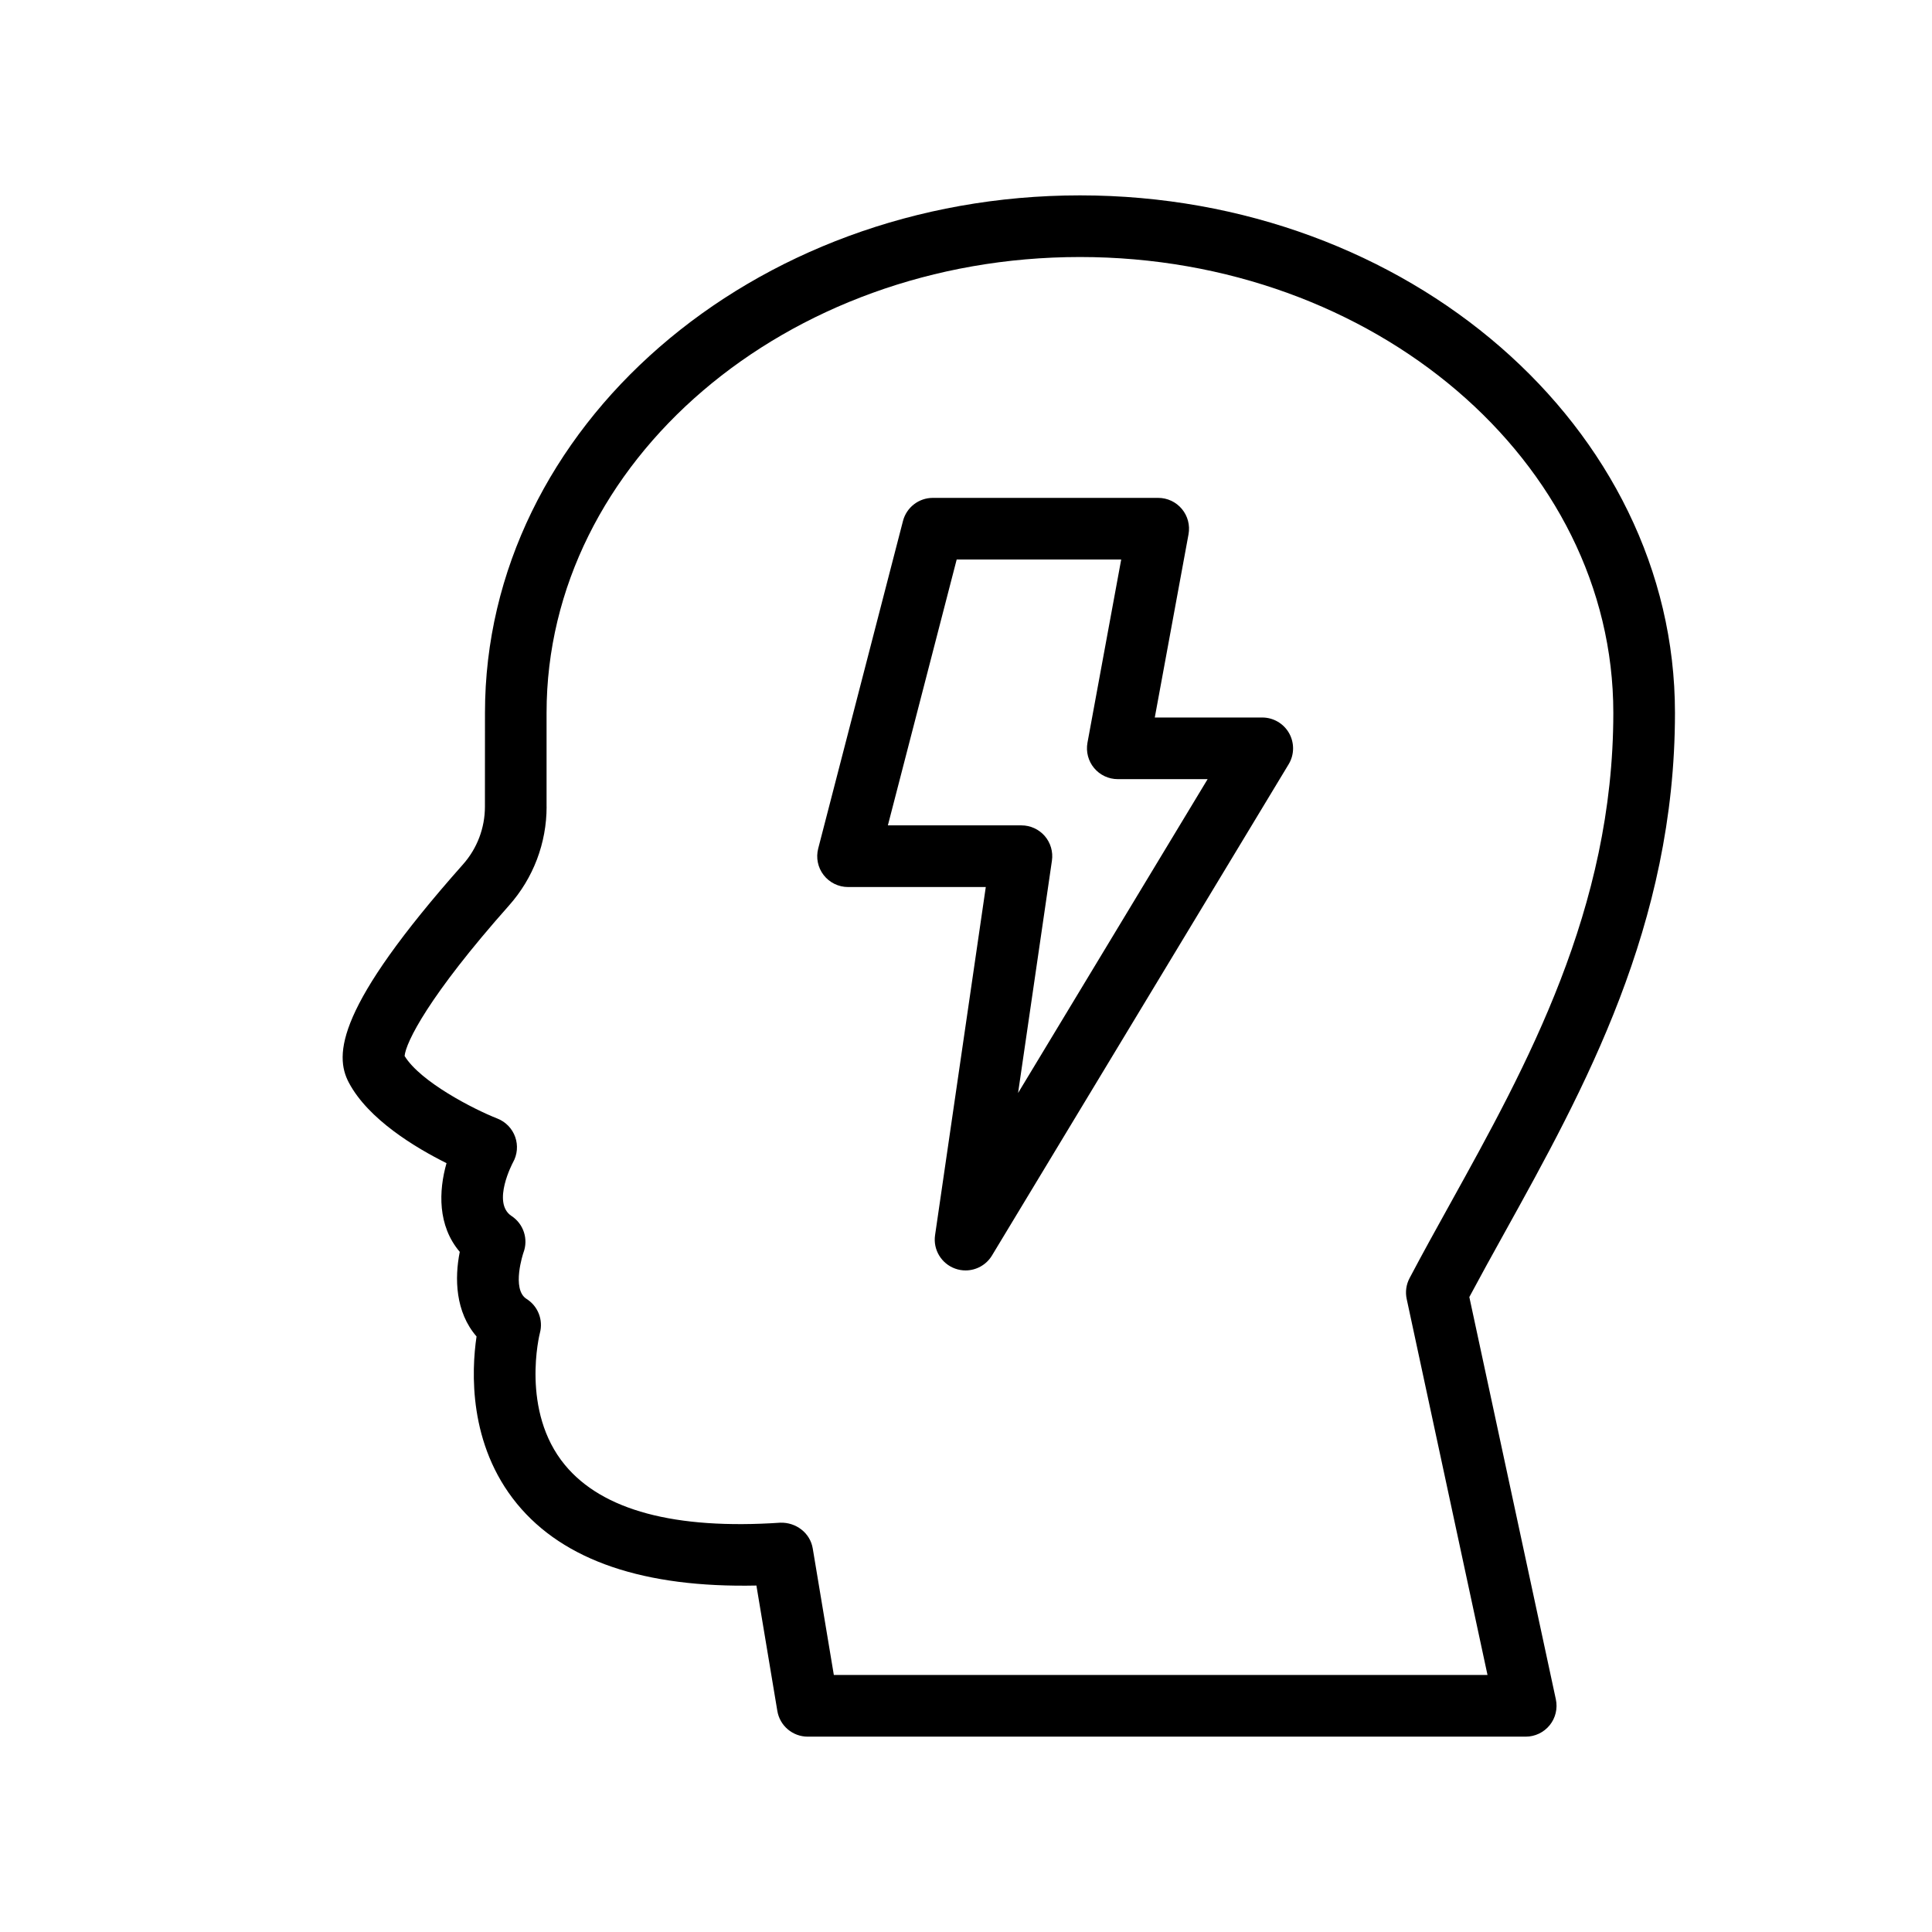
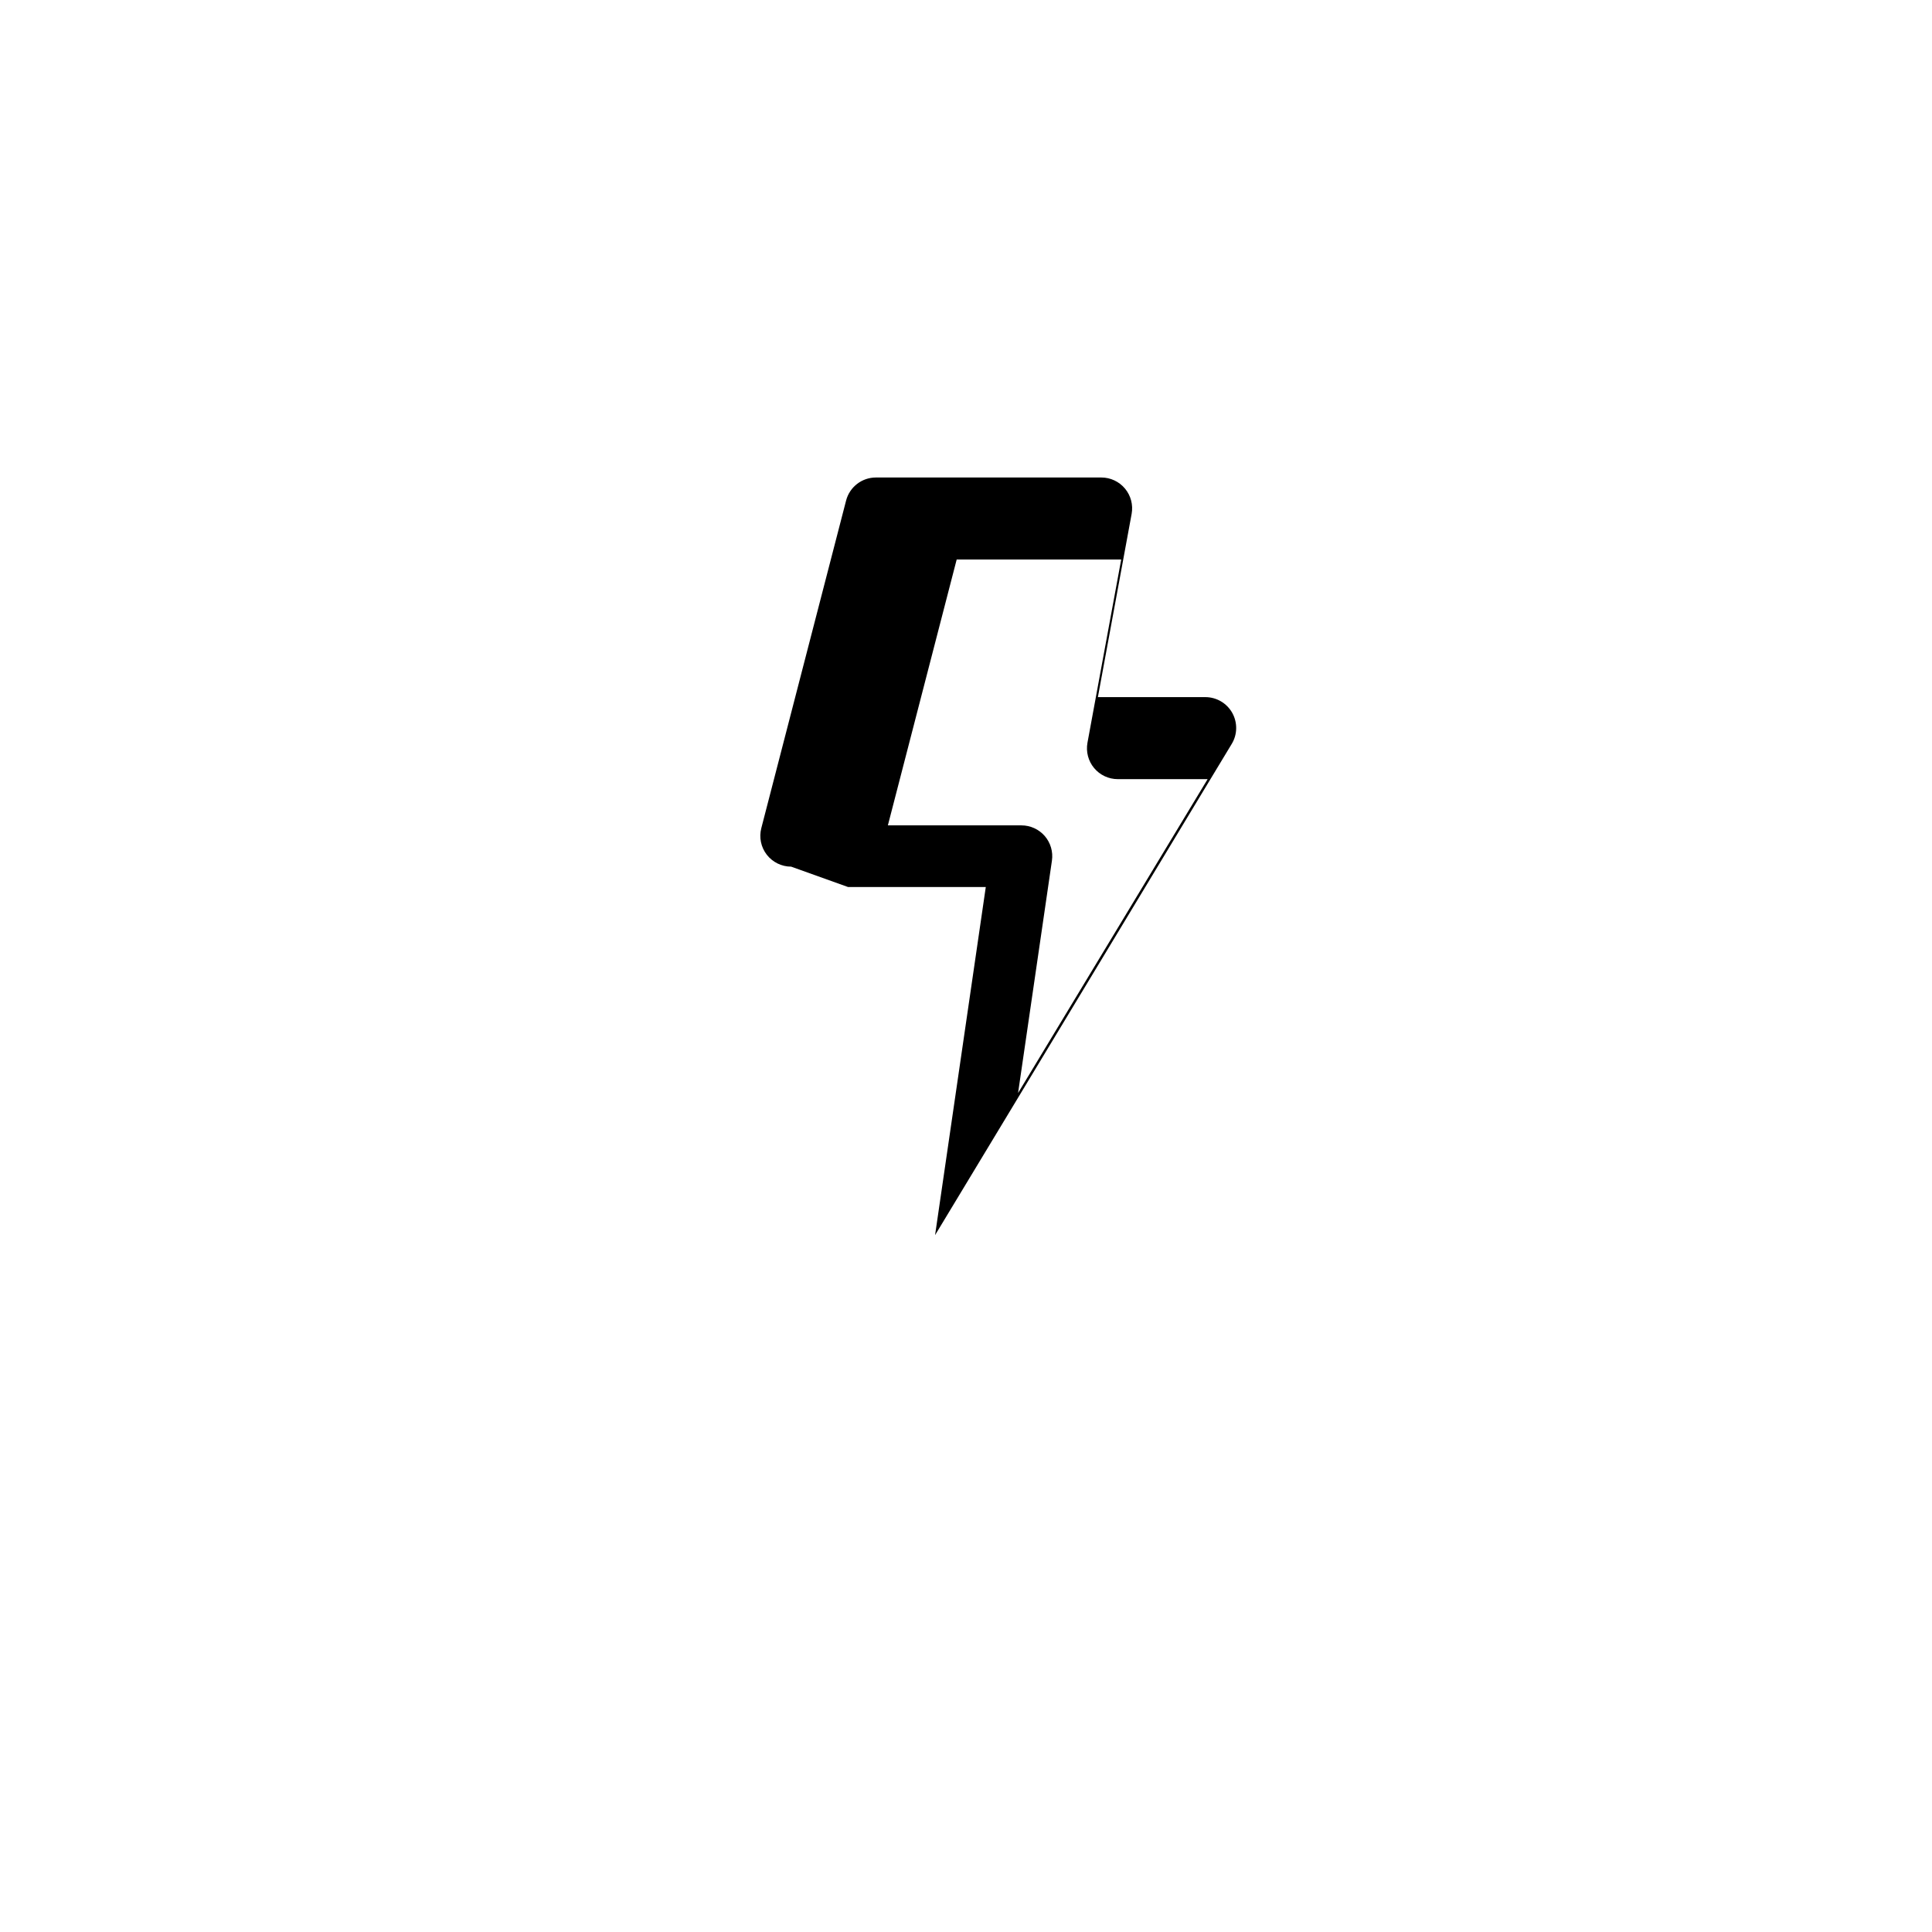
<svg xmlns="http://www.w3.org/2000/svg" fill="#000000" width="800px" height="800px" version="1.1" viewBox="144 144 512 512">
  <g>
-     <path d="m272.51 357.77c0 5.656-2.066 11.09-5.816 15.309-33.609 37.863-34.152 50.496-30.234 57.852 5.16 9.727 17.645 17.223 25.871 21.316-2.098 7.371-2.394 16.57 3.512 23.512-1.41 6.973-1.18 15.945 4.445 22.418-1.348 9.141-2.203 28.582 10.715 44.34 12.422 15.148 33.84 22.297 63.453 21.668l5.543 33.219c0.652 3.941 4.062 6.828 8.059 6.828h190.27c2.465 0 4.801-1.117 6.359-3.039 1.547-1.914 2.144-4.438 1.629-6.844l-22.93-106.62c2.938-5.504 6.047-11.121 9.23-16.863 21.219-38.285 45.266-81.684 45.266-137.96 0-75.613-70.738-137.13-157.68-137.13-86.949 0-157.68 61.516-157.68 137.13zm16.336 0v-24.867c0-66.605 63.406-120.79 141.35-120.79s141.35 54.184 141.35 120.79c0 52.051-22.961 93.488-43.215 130.05-3.75 6.758-7.394 13.34-10.785 19.777-0.895 1.691-1.164 3.644-0.758 5.519l21.418 99.641h-173.23l-5.594-33.547c-0.695-4.148-4.477-6.949-8.602-6.812-27.938 1.883-47.148-3.285-57.062-15.285-11.855-14.336-6.691-34.812-6.644-34.98 0.934-3.461-0.504-7.133-3.535-9.039-4.078-2.57-0.852-12.184-0.828-12.238 1.363-3.59 0.055-7.633-3.152-9.738-5.32-3.496 0.344-14.121 0.383-14.191 1.164-2.059 1.379-4.523 0.59-6.75-0.789-2.227-2.504-4.004-4.707-4.875-6.352-2.496-20.414-9.734-24.602-16.586 0.312-3.566 6.324-15.844 27.699-39.918 6.41-7.215 9.934-16.5 9.934-26.16z" />
-     <path d="m368.74 379.07h36.504l-13.441 92.254c-0.566 3.852 1.668 7.562 5.328 8.871 0.902 0.328 1.836 0.48 2.754 0.48 2.793 0 5.481-1.445 6.996-3.949l78.625-130.19c1.523-2.519 1.562-5.664 0.121-8.234-1.453-2.57-4.172-4.156-7.117-4.156h-28.48l8.941-48.551c0.438-2.394-0.207-4.852-1.754-6.707-1.555-1.867-3.852-2.945-6.277-2.945h-59.734c-3.727 0-6.973 2.519-7.906 6.117l-22.465 86.797c-0.637 2.449-0.105 5.051 1.445 7.051 1.547 1.992 3.934 3.164 6.461 3.164zm28.793-86.797h43.598l-8.941 48.551c-0.438 2.394 0.207 4.852 1.754 6.711 1.555 1.867 3.852 2.945 6.277 2.945h23.812l-50.234 83.18 8.973-61.578c0.344-2.352-0.352-4.731-1.898-6.527-1.555-1.793-3.812-2.824-6.184-2.824h-35.395z" />
+     <path d="m368.74 379.07h36.504l-13.441 92.254l78.625-130.19c1.523-2.519 1.562-5.664 0.121-8.234-1.453-2.57-4.172-4.156-7.117-4.156h-28.48l8.941-48.551c0.438-2.394-0.207-4.852-1.754-6.707-1.555-1.867-3.852-2.945-6.277-2.945h-59.734c-3.727 0-6.973 2.519-7.906 6.117l-22.465 86.797c-0.637 2.449-0.105 5.051 1.445 7.051 1.547 1.992 3.934 3.164 6.461 3.164zm28.793-86.797h43.598l-8.941 48.551c-0.438 2.394 0.207 4.852 1.754 6.711 1.555 1.867 3.852 2.945 6.277 2.945h23.812l-50.234 83.18 8.973-61.578c0.344-2.352-0.352-4.731-1.898-6.527-1.555-1.793-3.812-2.824-6.184-2.824h-35.395z" />
  </g>
</svg>